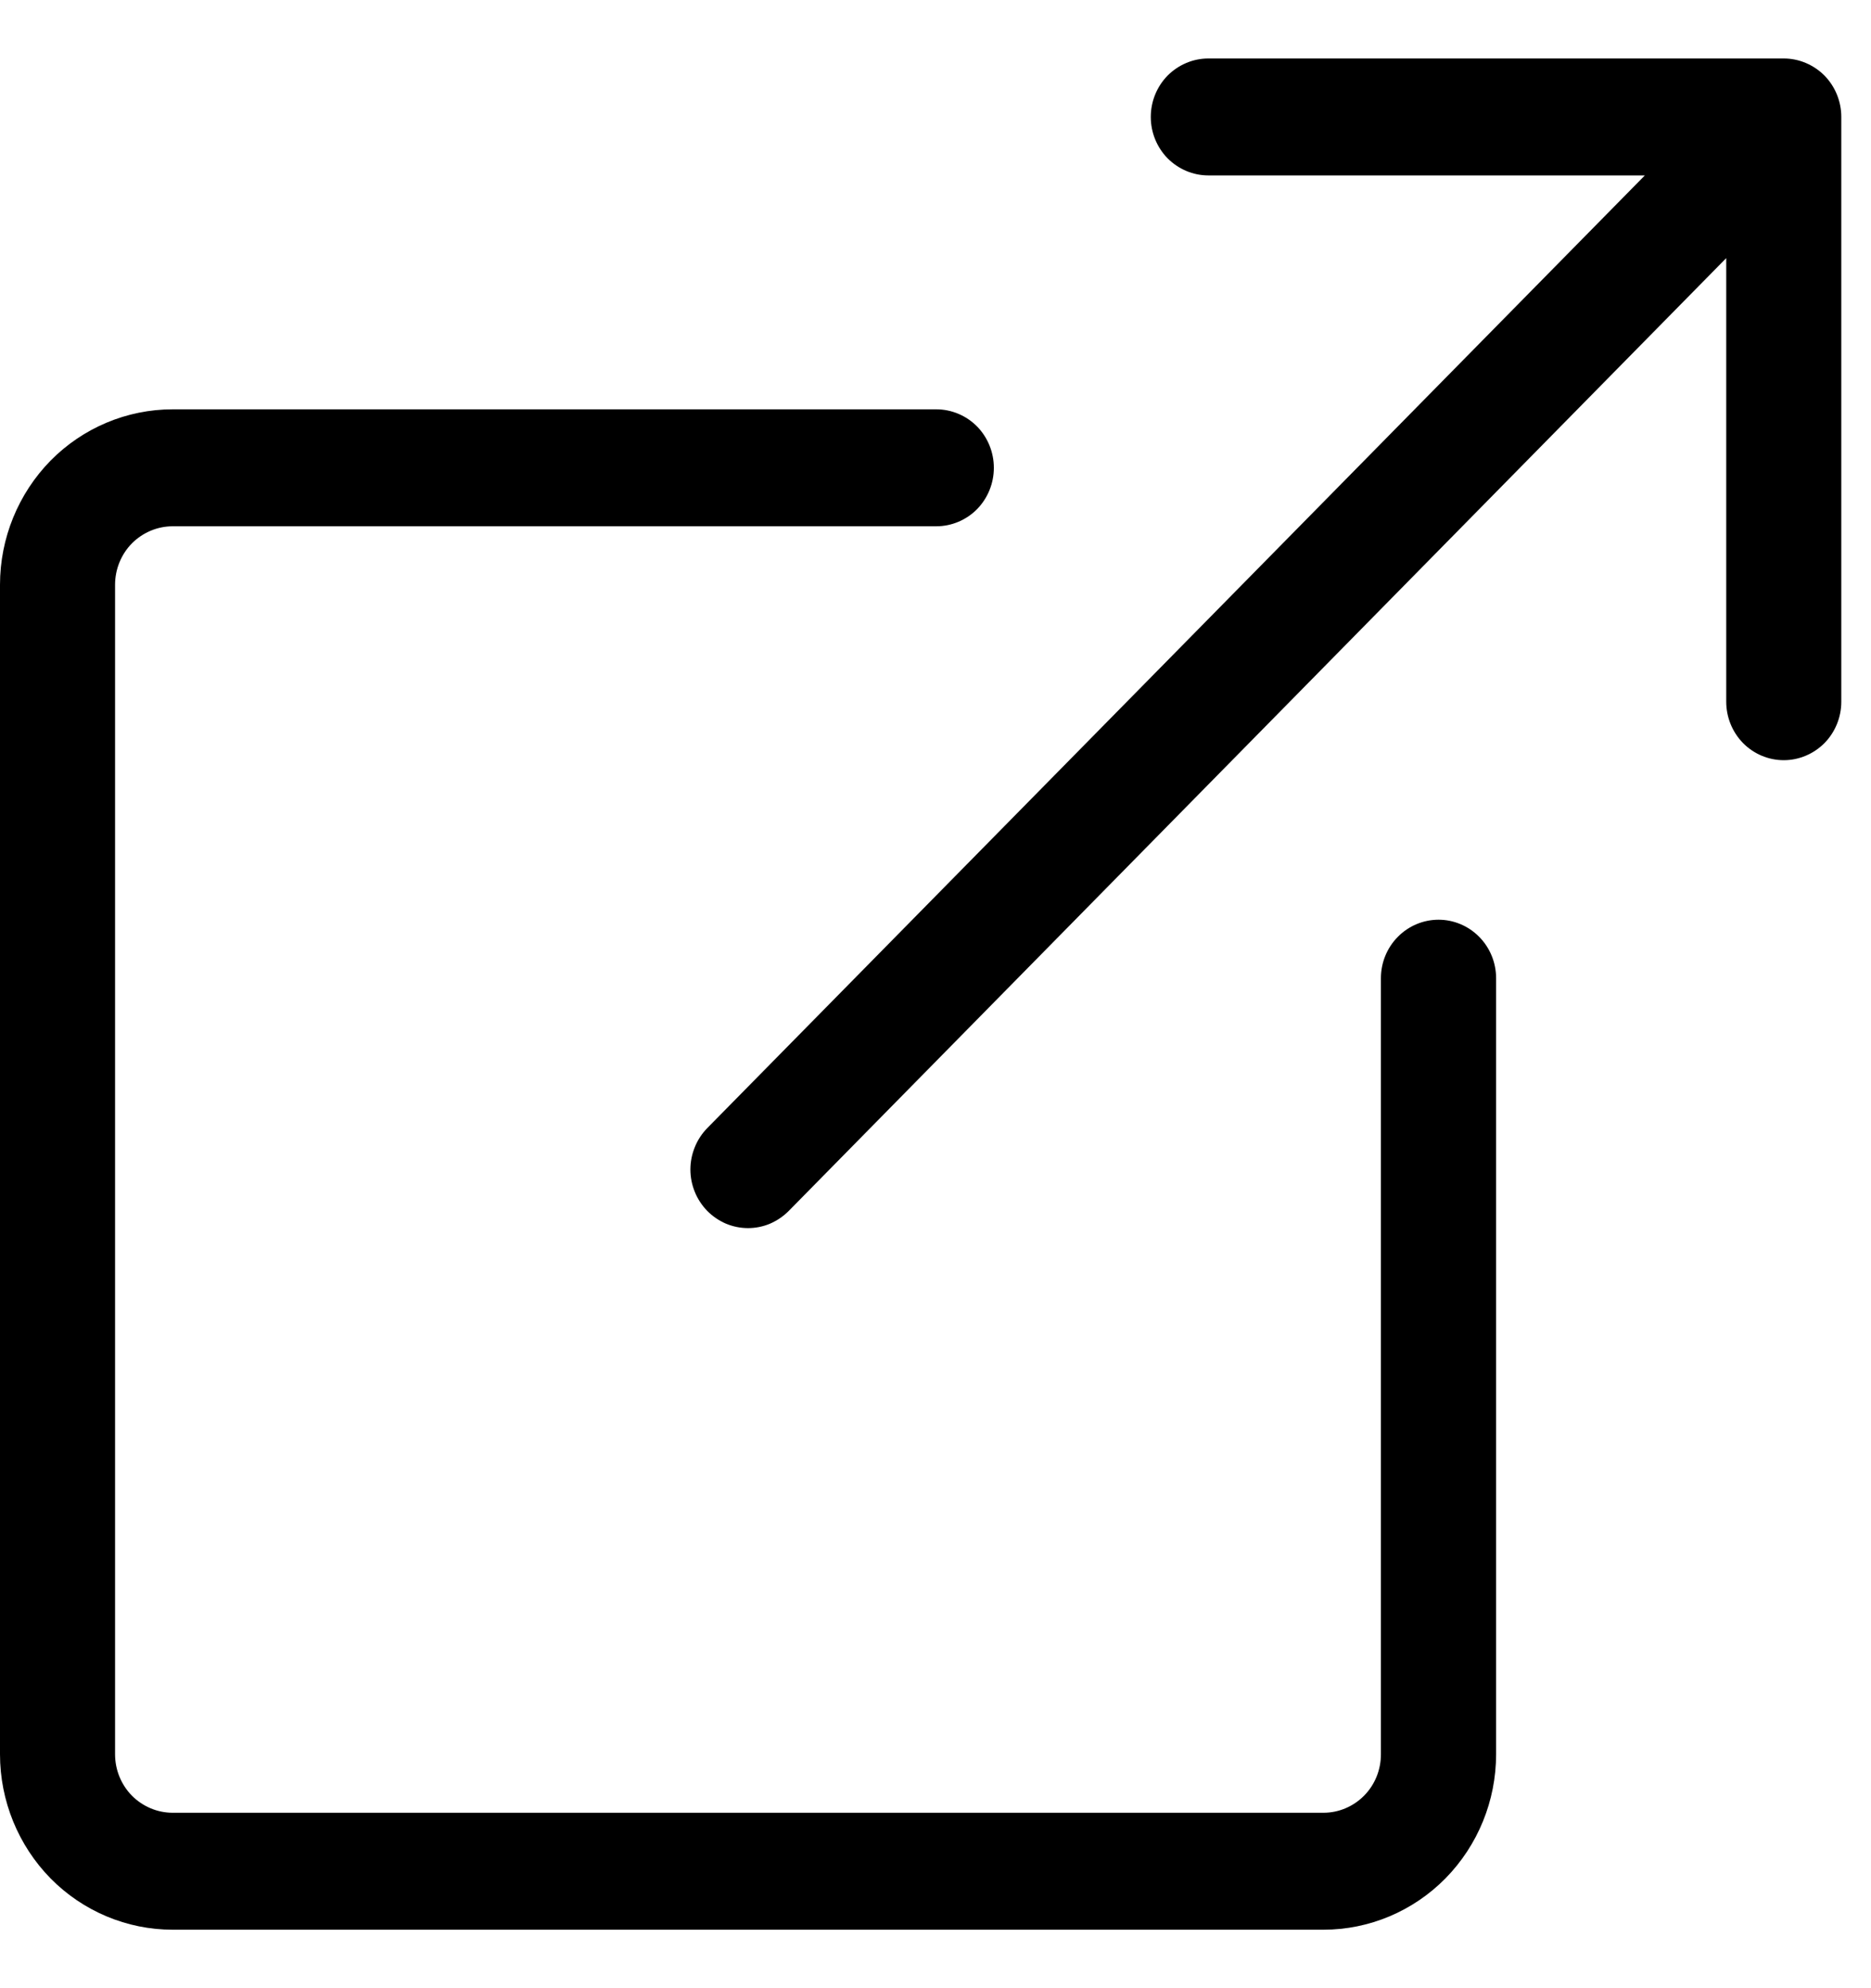
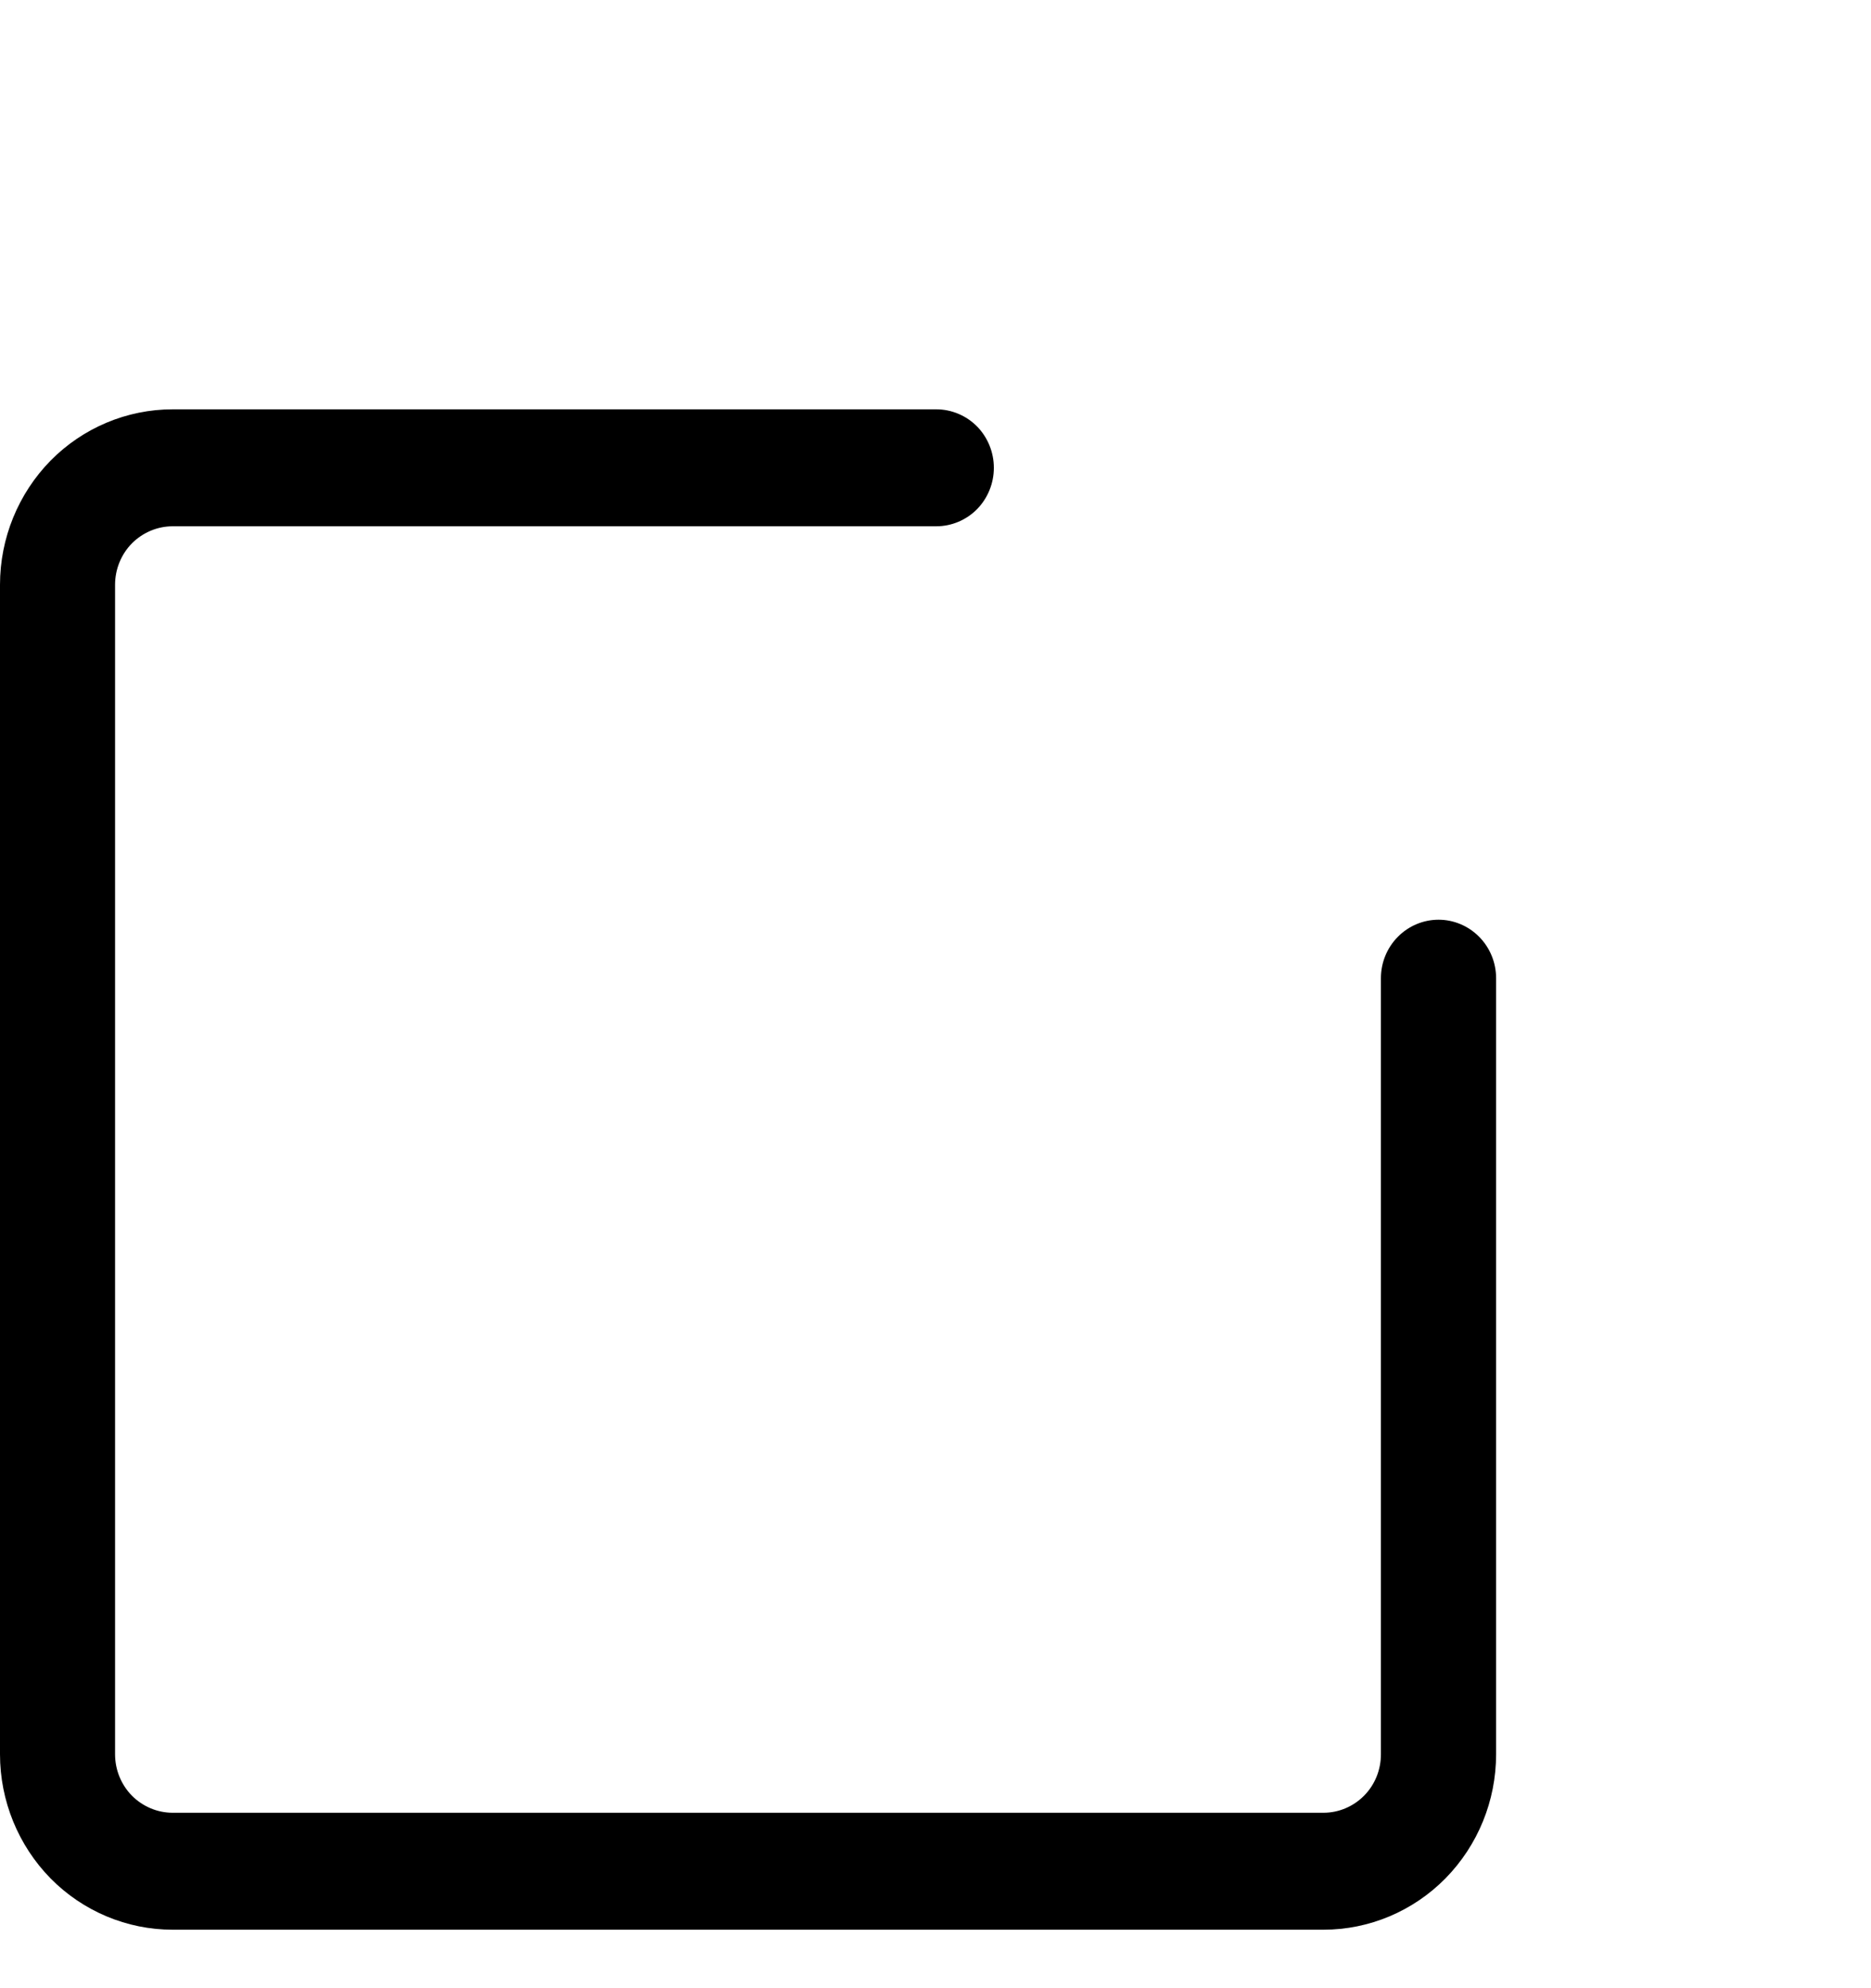
<svg xmlns="http://www.w3.org/2000/svg" width="16" height="17" viewBox="0 0 16 17" fill="none">
  <path fill-rule="evenodd" clip-rule="evenodd" d="M8.499 4C8.499 3.867 8.447 3.74 8.355 3.646C8.263 3.553 8.137 3.5 8.007 3.5H1.476C1.085 3.5 0.709 3.658 0.432 3.939C0.156 4.221 0 4.602 0 5L0 15C0 15.398 0.156 15.779 0.432 16.061C0.709 16.342 1.085 16.5 1.476 16.5H11.318C11.709 16.5 12.084 16.342 12.361 16.061C12.638 15.779 12.794 15.398 12.794 15V8.364C12.794 8.231 12.742 8.104 12.649 8.01C12.557 7.917 12.432 7.864 12.302 7.864C12.171 7.864 12.046 7.917 11.954 8.01C11.861 8.104 11.809 8.231 11.809 8.364V15C11.809 15.133 11.758 15.26 11.665 15.354C11.573 15.447 11.448 15.5 11.318 15.5H1.476C1.346 15.5 1.221 15.447 1.128 15.354C1.036 15.26 0.984 15.133 0.984 15V5C0.984 4.867 1.036 4.74 1.128 4.646C1.221 4.553 1.346 4.5 1.476 4.5H8.007C8.137 4.5 8.263 4.447 8.355 4.354C8.447 4.26 8.499 4.133 8.499 4Z" fill="black" />
-   <path fill-rule="evenodd" clip-rule="evenodd" d="M15.746 1C15.746 0.867 15.694 0.74 15.602 0.646C15.509 0.553 15.384 0.5 15.254 0.5H10.333C10.203 0.5 10.078 0.553 9.985 0.646C9.893 0.74 9.841 0.867 9.841 1C9.841 1.133 9.893 1.26 9.985 1.354C10.078 1.447 10.203 1.5 10.333 1.5H14.066L6.048 9.646C6.003 9.692 5.966 9.748 5.942 9.808C5.917 9.869 5.904 9.934 5.904 10C5.904 10.066 5.917 10.131 5.942 10.192C5.966 10.252 6.003 10.307 6.048 10.354C6.094 10.4 6.148 10.437 6.208 10.463C6.268 10.488 6.332 10.501 6.397 10.501C6.461 10.501 6.526 10.488 6.585 10.463C6.645 10.437 6.699 10.4 6.745 10.354L14.762 2.207V6C14.762 6.133 14.814 6.26 14.906 6.354C14.998 6.447 15.123 6.5 15.254 6.5C15.384 6.5 15.509 6.447 15.602 6.354C15.694 6.26 15.746 6.133 15.746 6V1Z" fill="black" />
</svg>